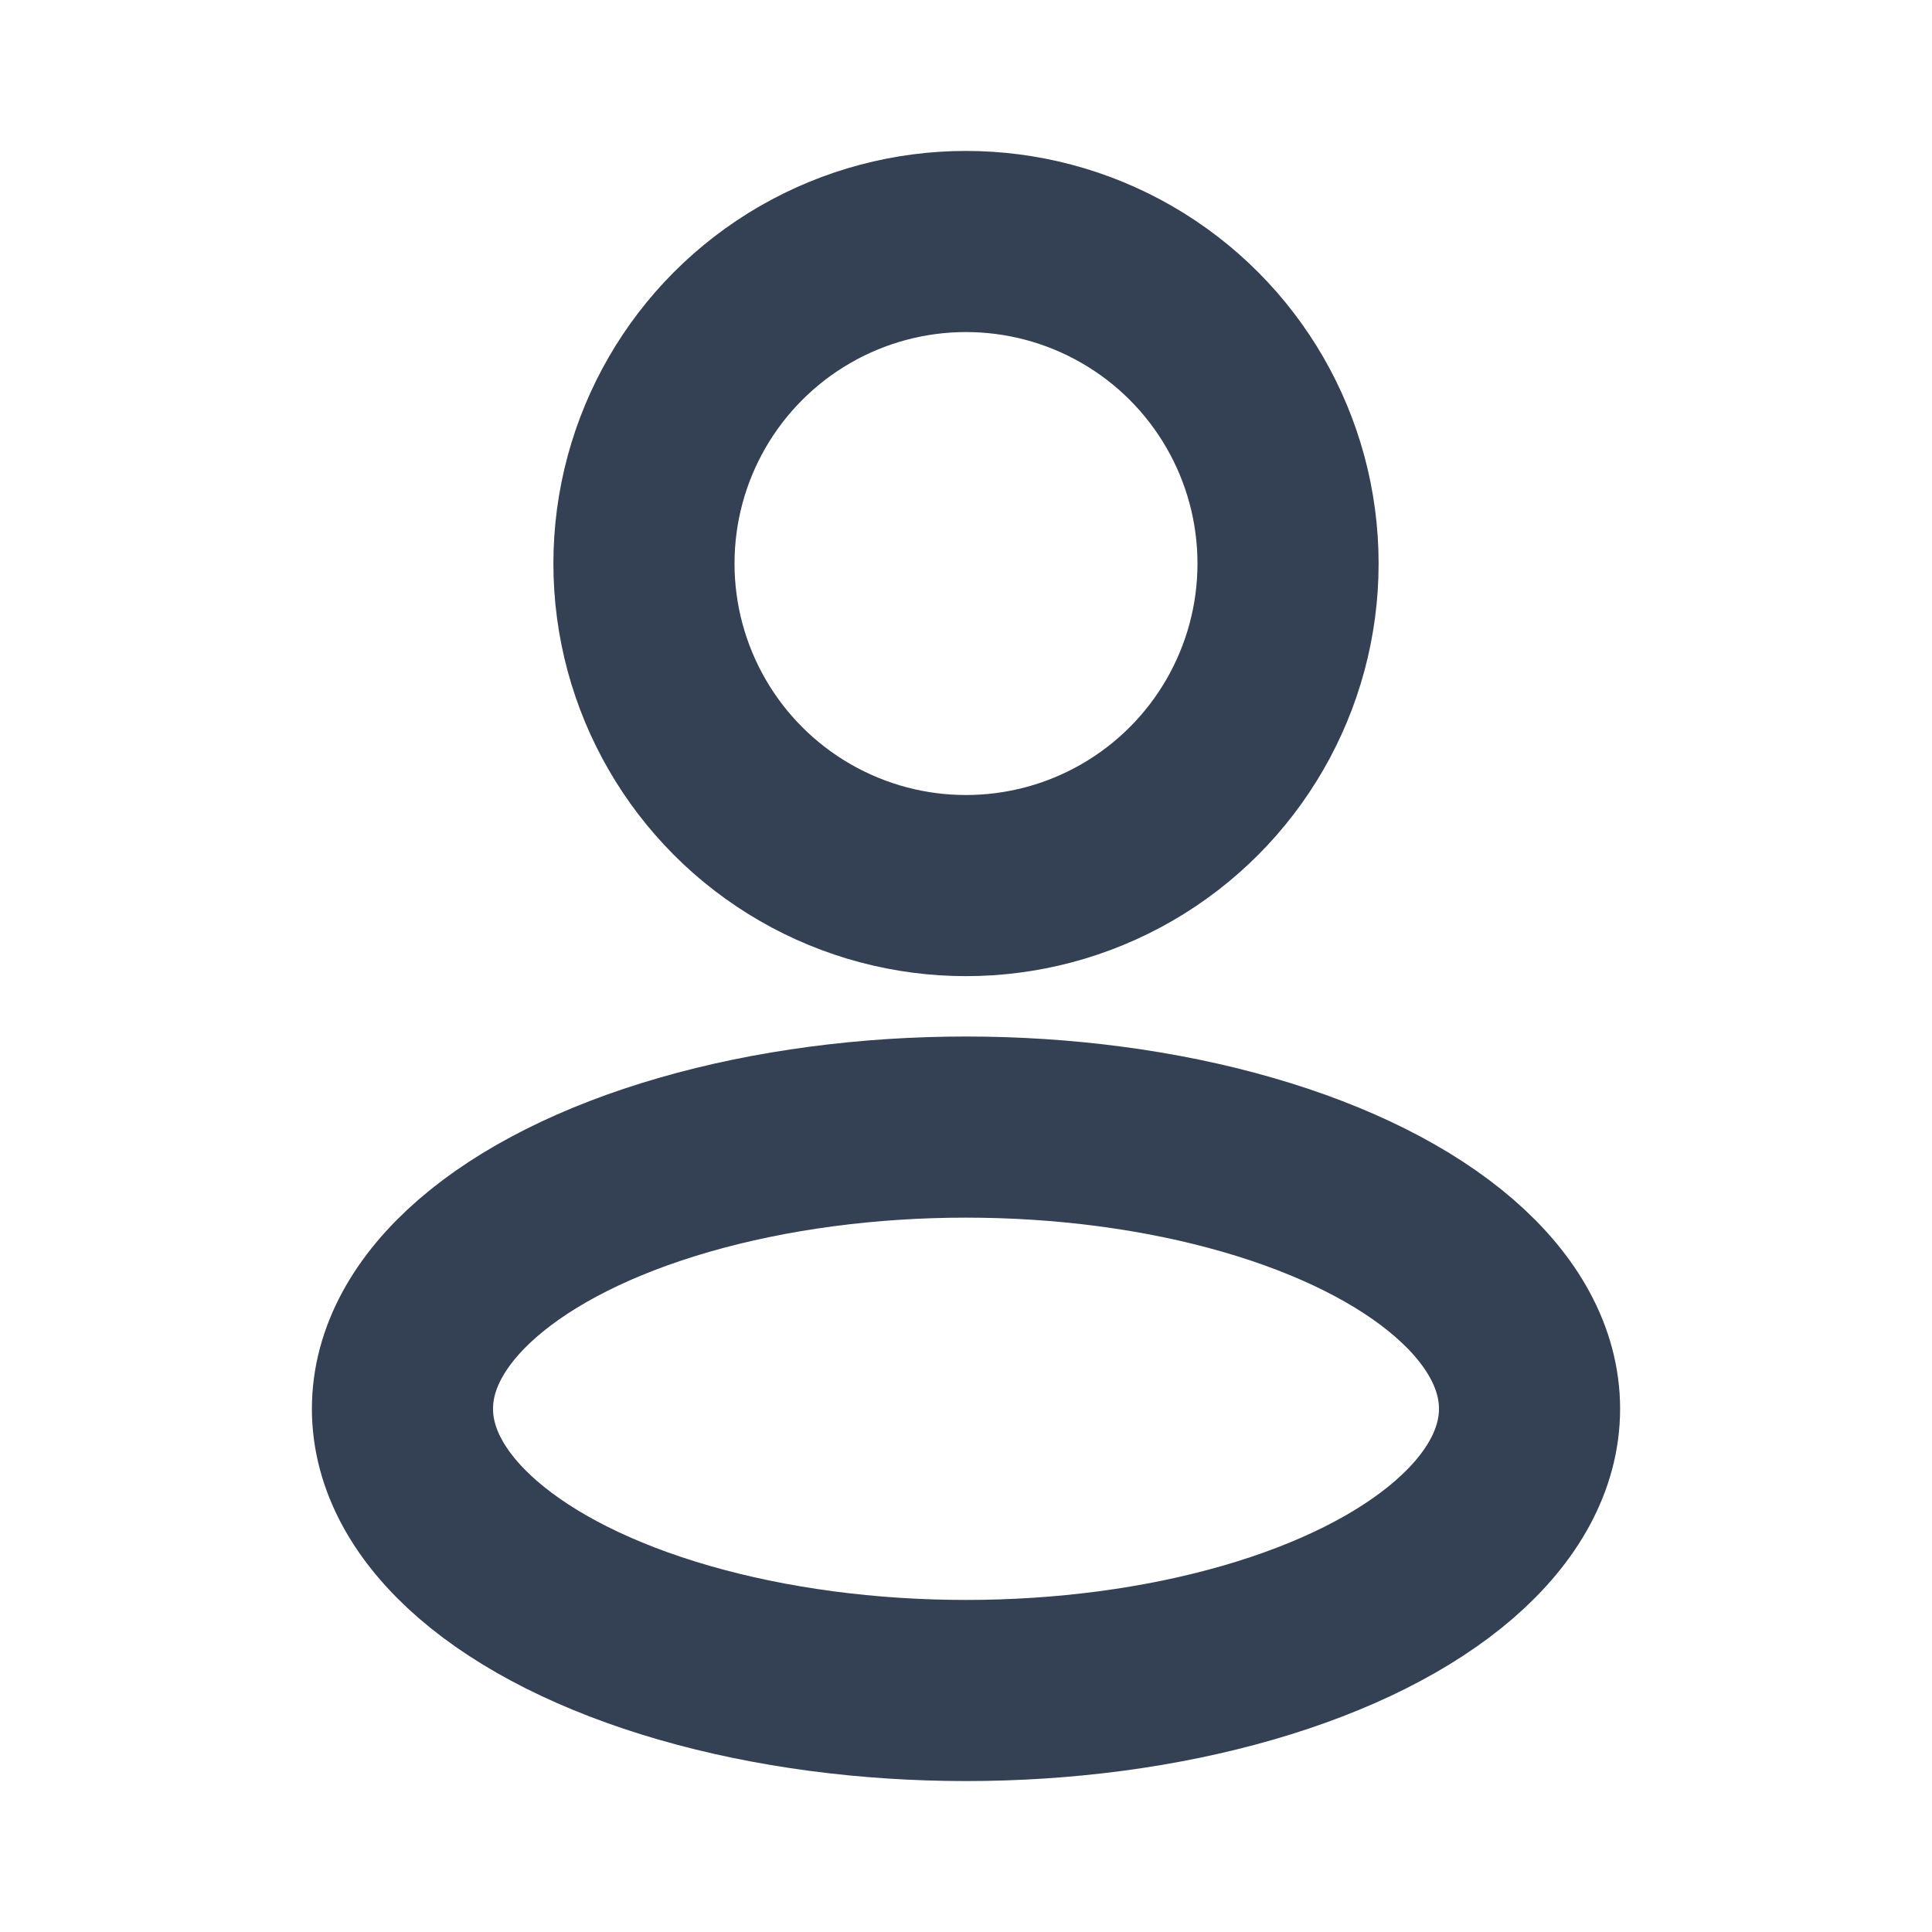
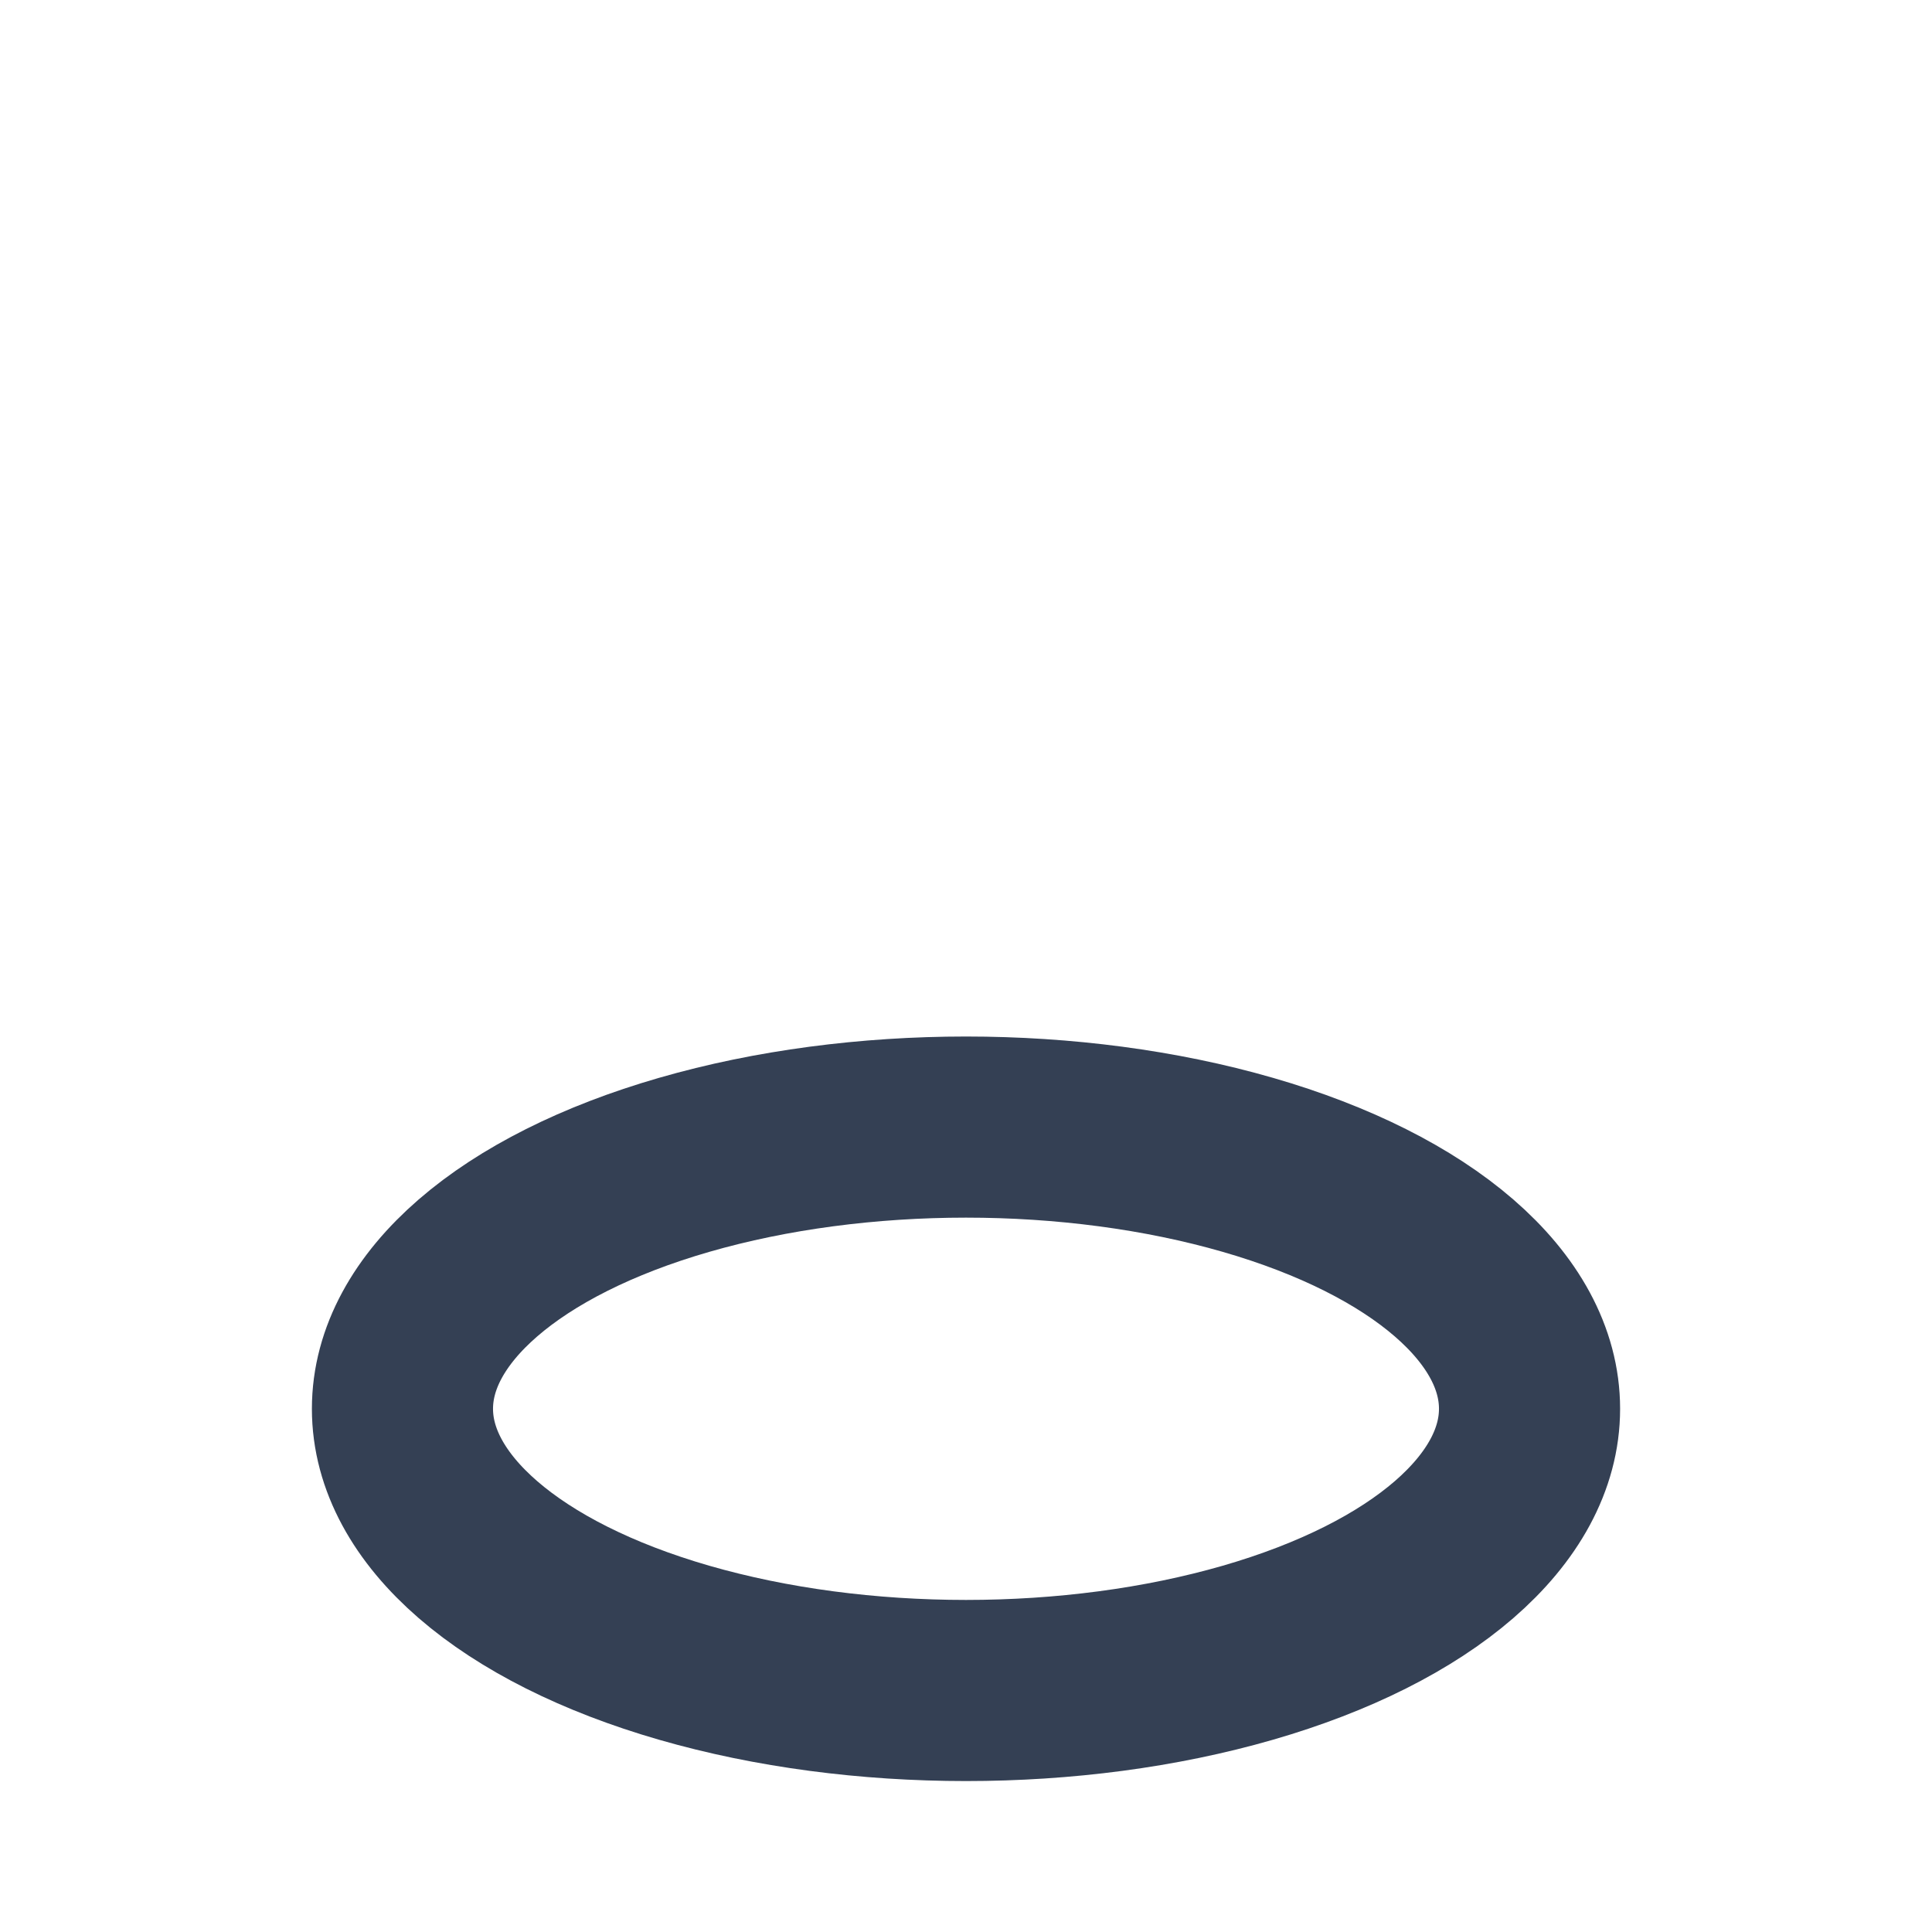
<svg xmlns="http://www.w3.org/2000/svg" width="16" height="16" viewBox="0 0 16 16" fill="none">
  <g id="Huge-icon/user/outline/user">
    <ellipse id="Ellipse 255" cx="8" cy="11.667" rx="4.667" ry="2.333" stroke="#344054" stroke-width="1.5" stroke-linejoin="round" />
-     <circle id="Ellipse 257" cx="8" cy="4.667" r="2.667" stroke="#344054" stroke-width="1.5" stroke-linejoin="round" />
  </g>
</svg>